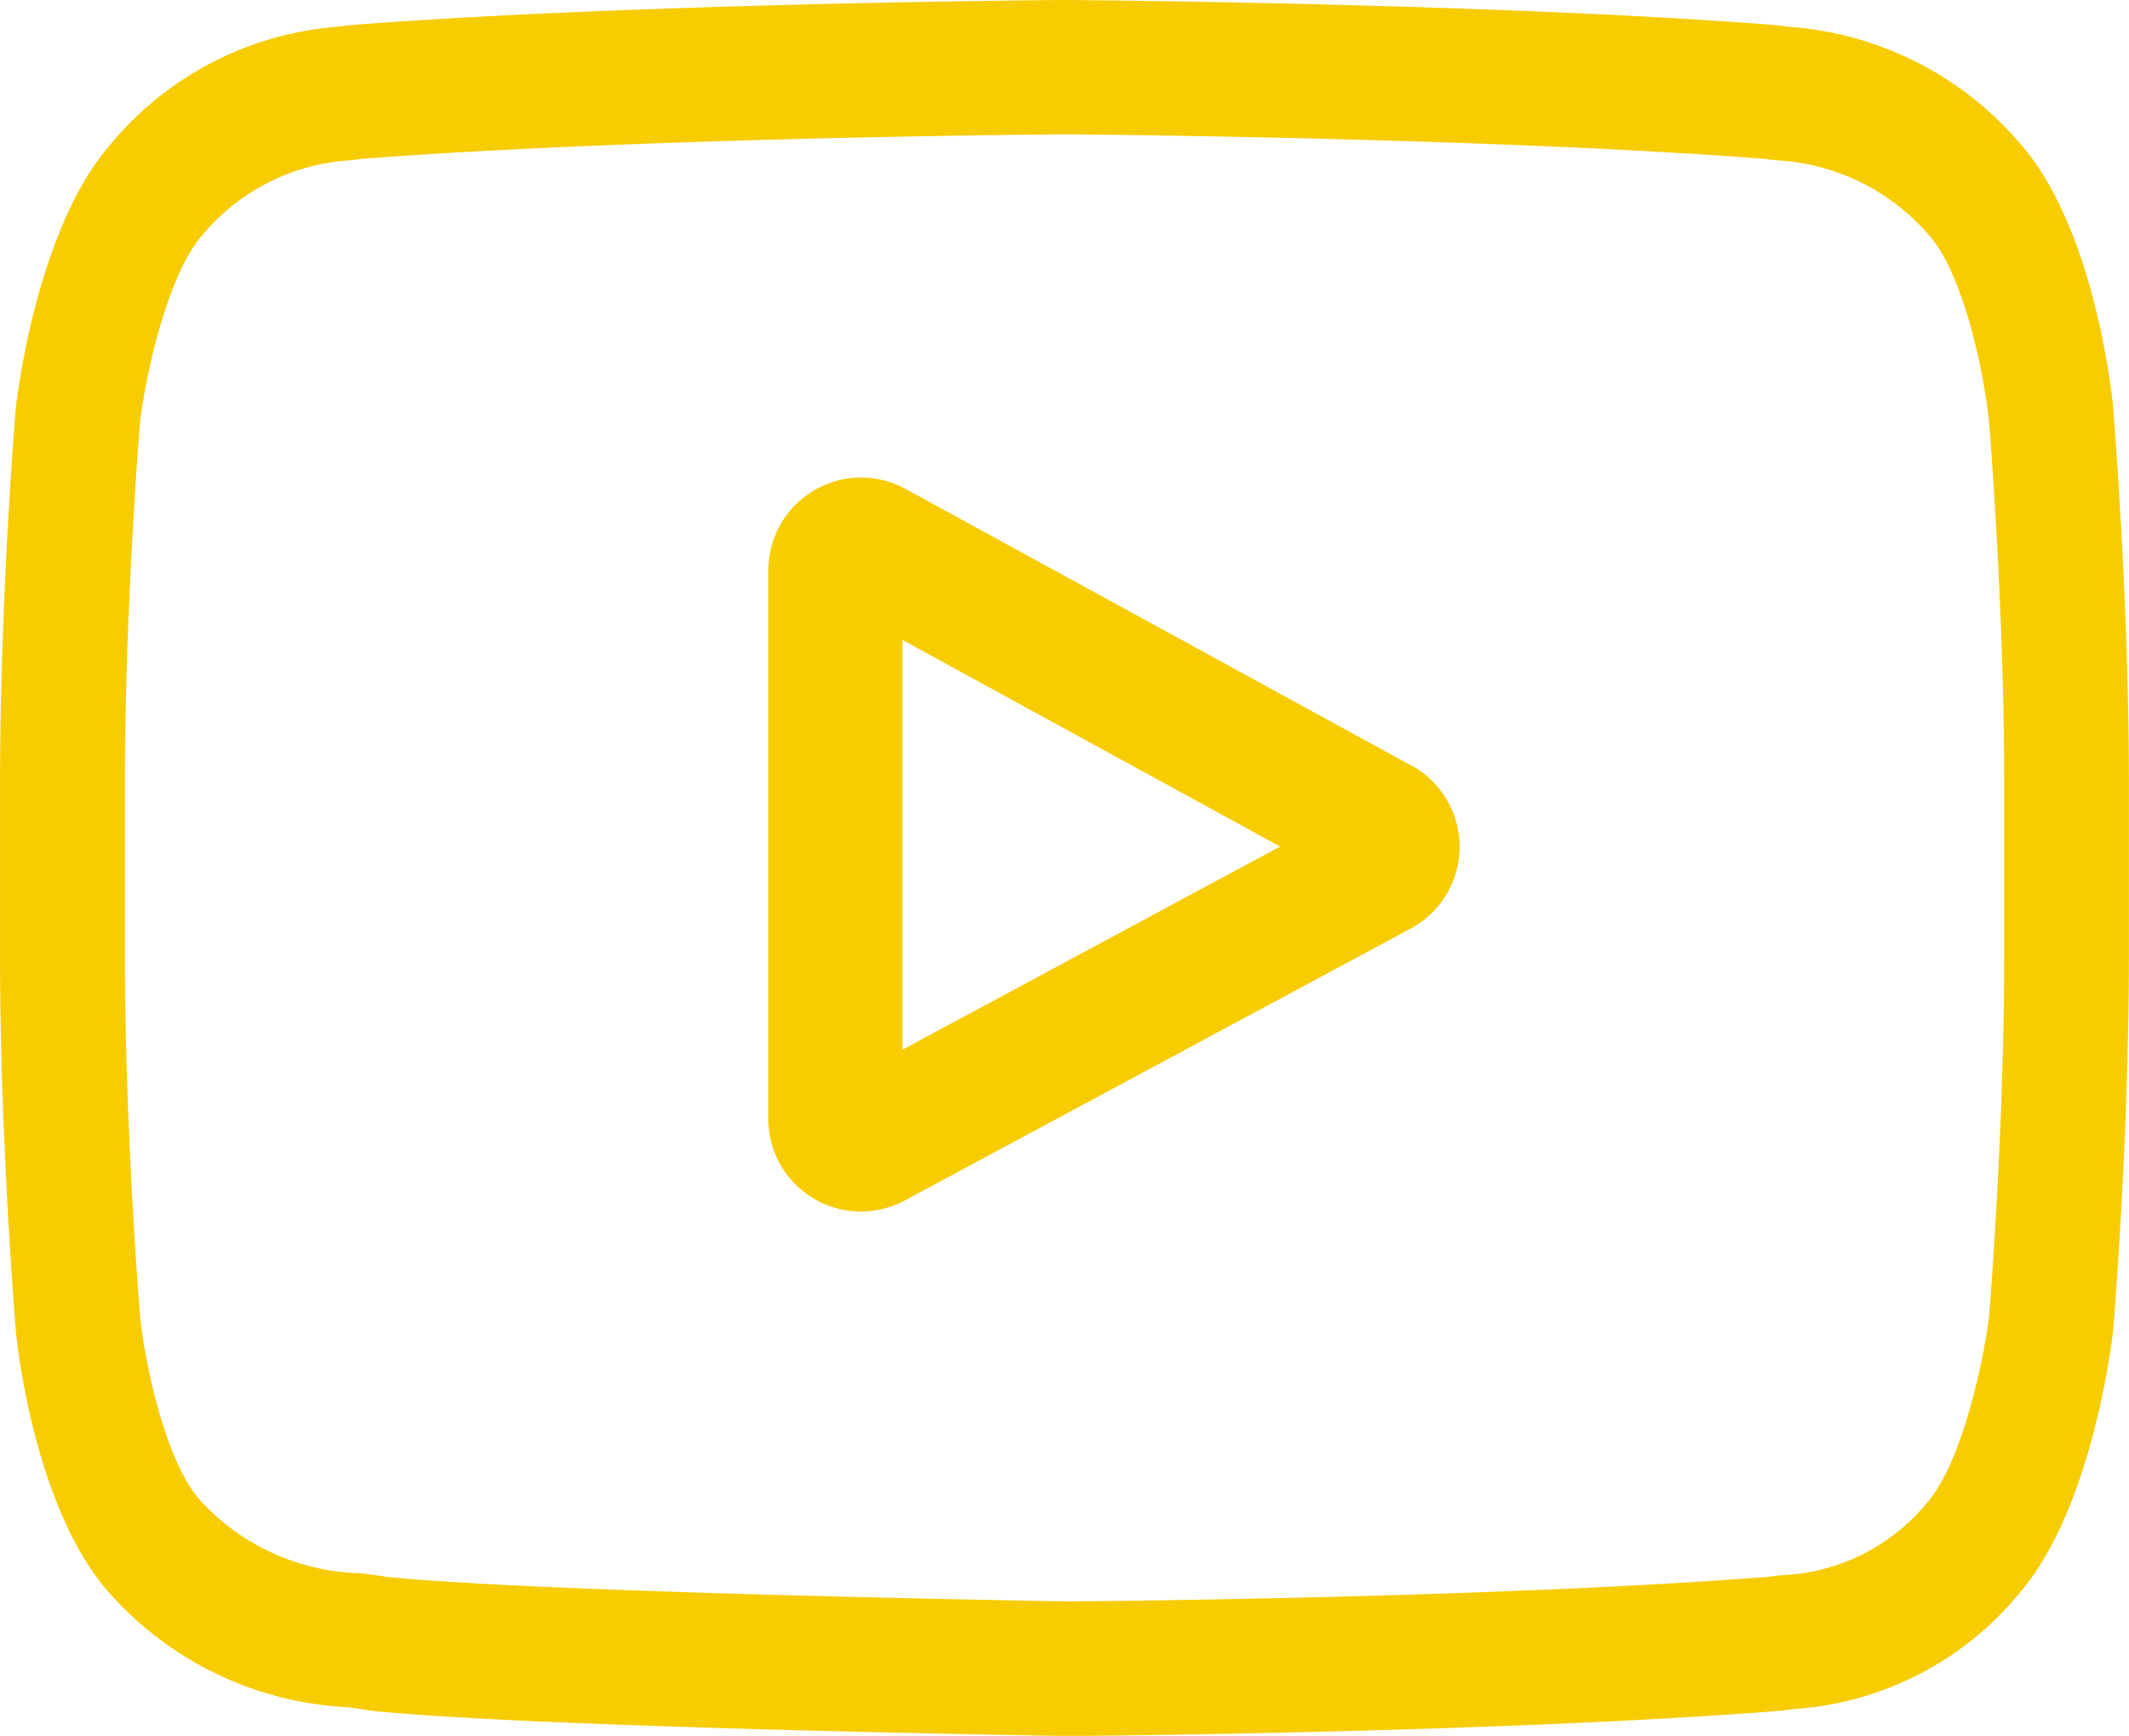
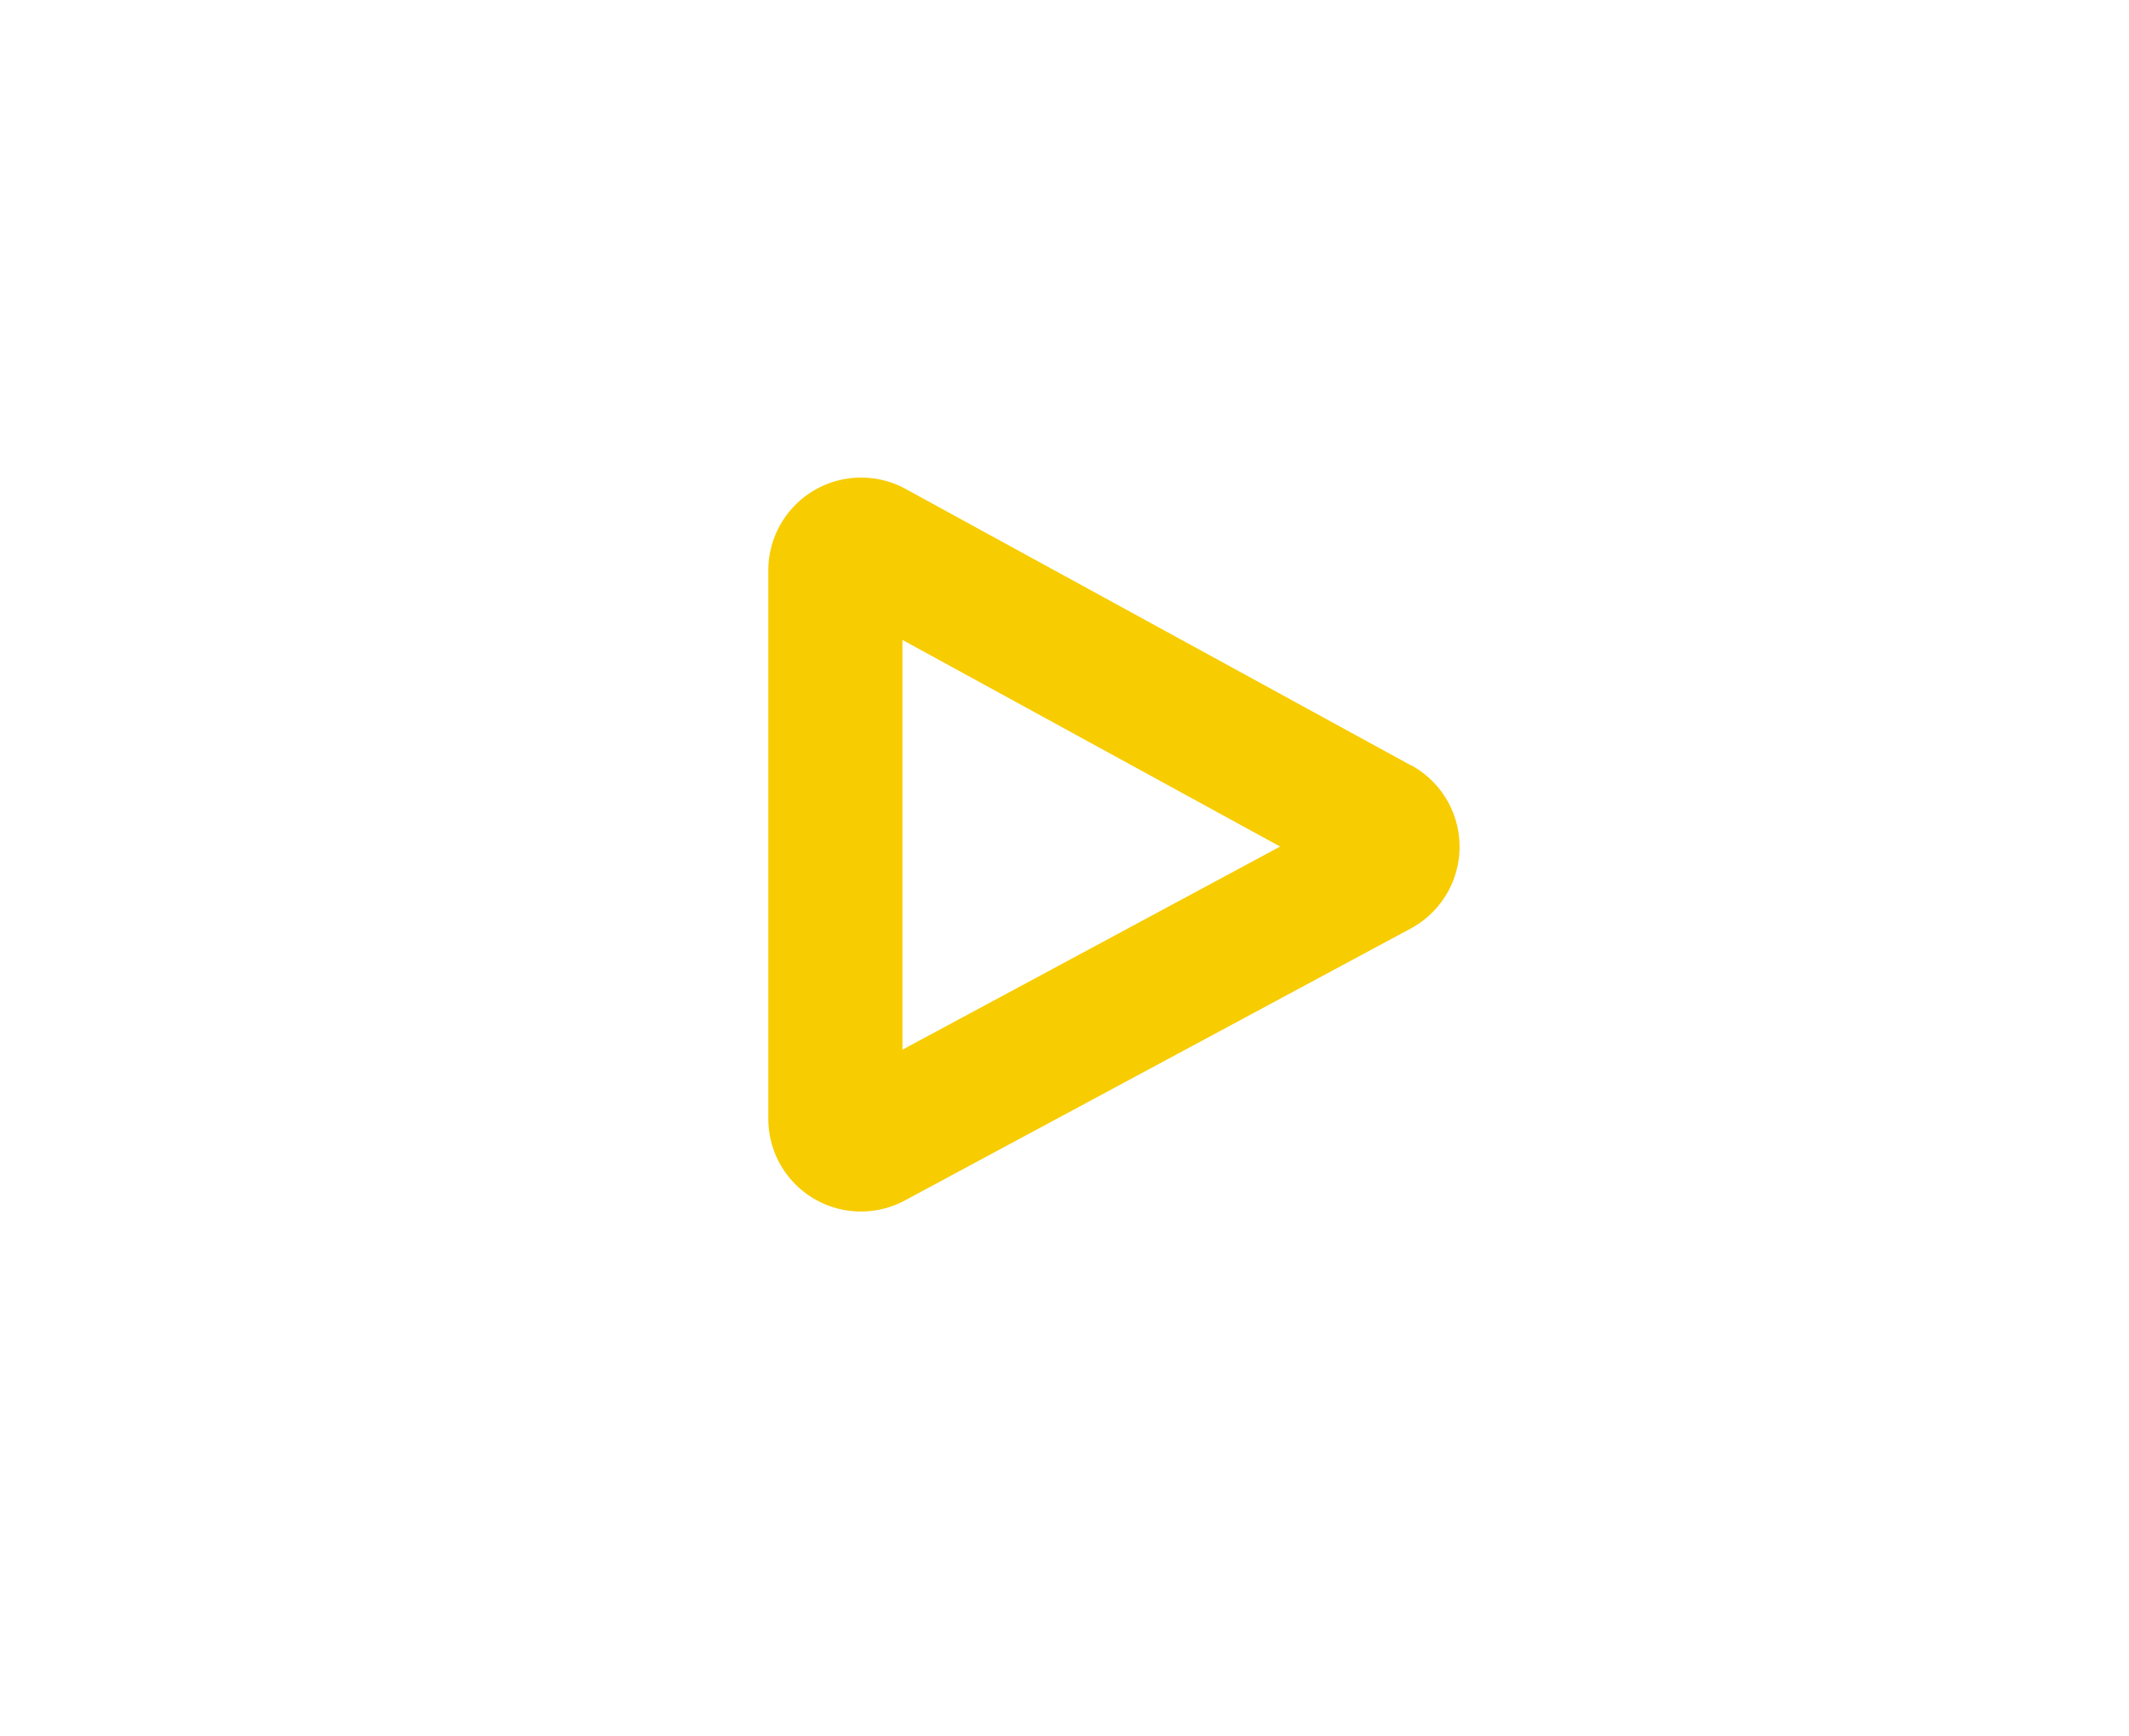
<svg xmlns="http://www.w3.org/2000/svg" width="52.119" height="42.504" viewBox="0 0 52.119 42.504">
  <g id="youtube" transform="translate(0.001 -264.829)">
    <path id="Path_31" data-name="Path 31" d="M206.682,113.575l-12.373-6.77a2.272,2.272,0,0,0-3.364,1.994v13.423a2.268,2.268,0,0,0,3.349,2l12.373-6.653a2.273,2.273,0,0,0,.014-4Zm-12.454,6.959V110.5l9.247,5.06Zm0,0" transform="translate(-172.137 169.998)" fill="#f7cc00" />
-     <path id="Path_32" data-name="Path 32" d="M51.734,10.032l0-.026c-.044-.452-.484-4.469-2.3-6.513A8.21,8.21,0,0,0,43.817.658c-.095-.012-.181-.022-.259-.033l-.091-.01C36.577.074,26.172,0,26.067,0h-.018c-.1,0-10.51.074-17.462.614L8.5.624c-.074.011-.155.021-.244.032A8.022,8.022,0,0,0,2.667,3.579C.939,5.6.44,9.532.388,9.974l-.006.057C.367,10.22,0,14.694,0,19.186v4.2c0,4.492.368,8.967.383,9.155l0,.028c.044.444.483,4.388,2.289,6.433a8.362,8.362,0,0,0,5.805,2.8c.212.026.394.048.519.072l.12.018c3.978.408,16.452.608,16.981.617h.032c.1,0,10.509-.074,17.4-.614l.091-.01c.087-.012.185-.024.292-.036a7.829,7.829,0,0,0,5.536-2.852c1.728-2.022,2.228-5.954,2.278-6.4l.006-.057c.016-.188.384-4.662.384-9.155v-4.2c0-4.492-.368-8.966-.384-9.155ZM49.063,23.385c0,4.158-.337,8.44-.369,8.833-.13,1.083-.656,3.57-1.5,4.555a4.866,4.866,0,0,1-3.6,1.8c-.118.013-.227.026-.325.039-6.664.519-16.677.6-17.138.6-.517-.008-12.808-.211-16.665-.6-.2-.035-.411-.061-.636-.089a5.5,5.5,0,0,1-3.906-1.757l-.028-.033c-.827-.928-1.339-3.254-1.469-4.51-.024-.3-.37-4.629-.37-8.845v-4.2c0-4.153.336-8.43.369-8.831.155-1.275.691-3.612,1.5-4.557A5.11,5.11,0,0,1,8.6,3.923L8.85,3.89c6.761-.521,16.846-.6,17.208-.6s10.443.08,17.144.6l.269.034a5.289,5.289,0,0,1,3.741,1.824l.012.014c.827.928,1.339,3.295,1.469,4.576.023.28.37,4.622.37,8.847Zm0,0" transform="translate(0 264.829)" fill="#f7cc00" />
  </g>
</svg>